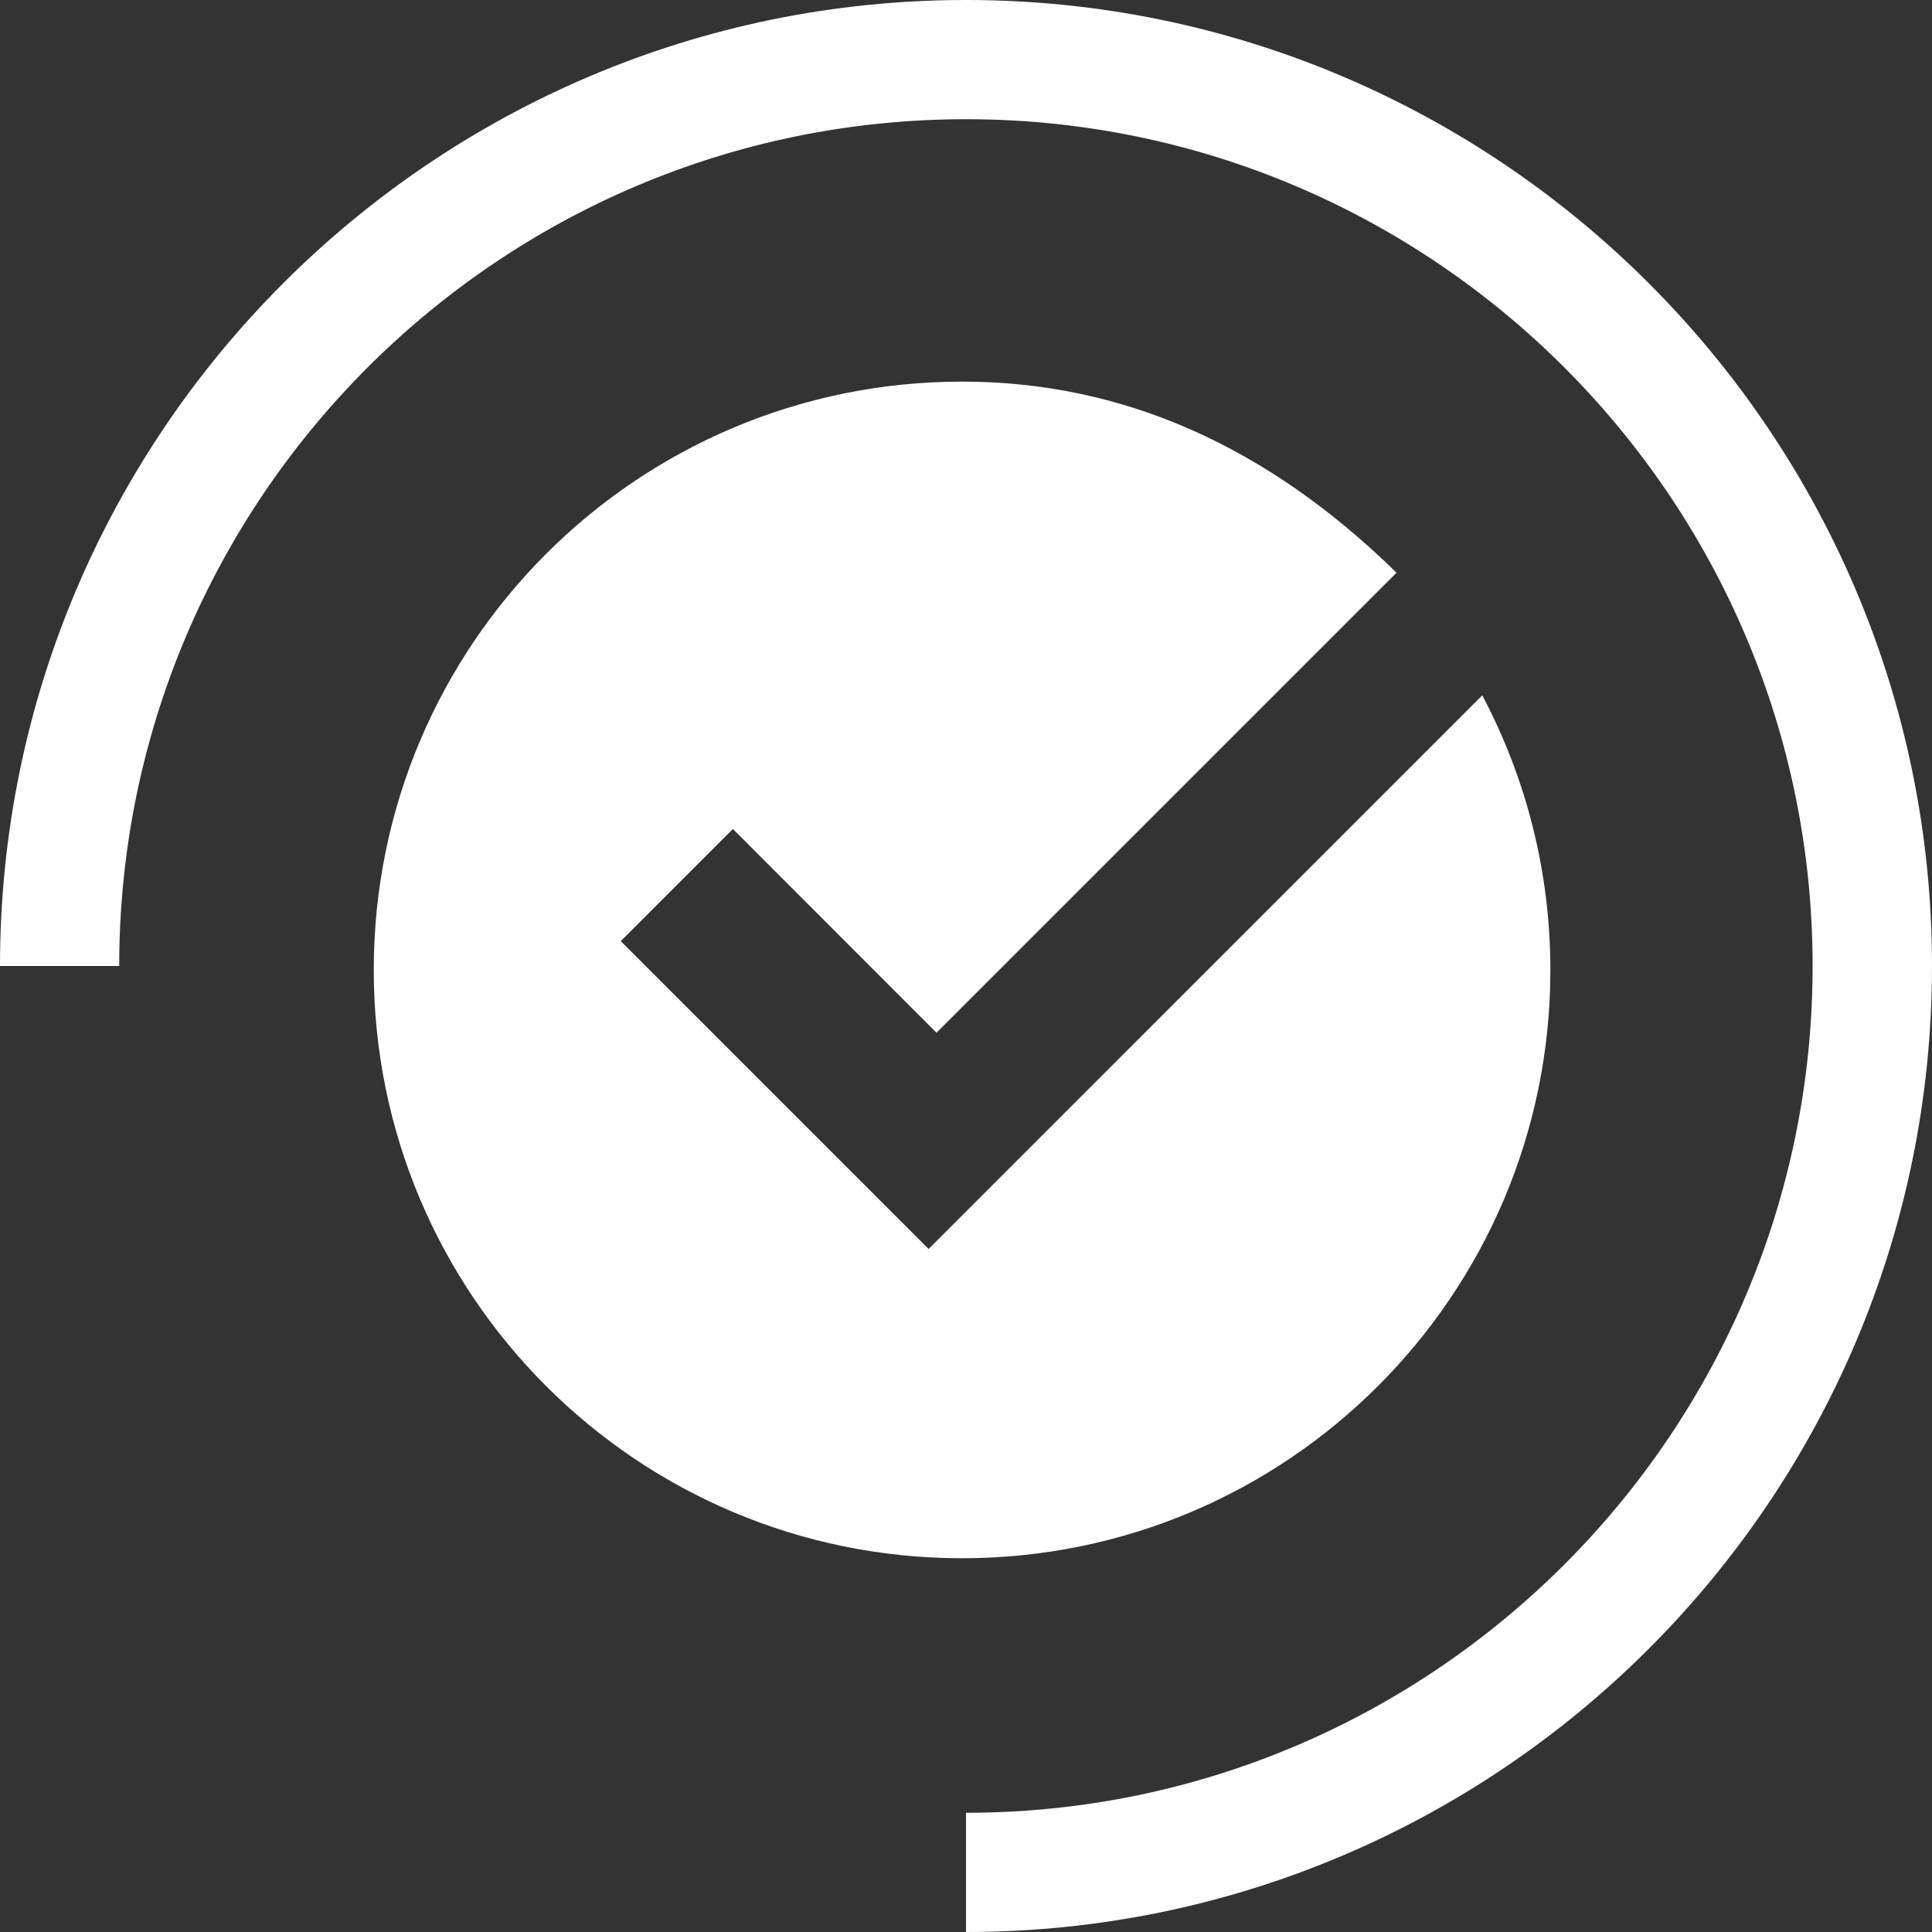
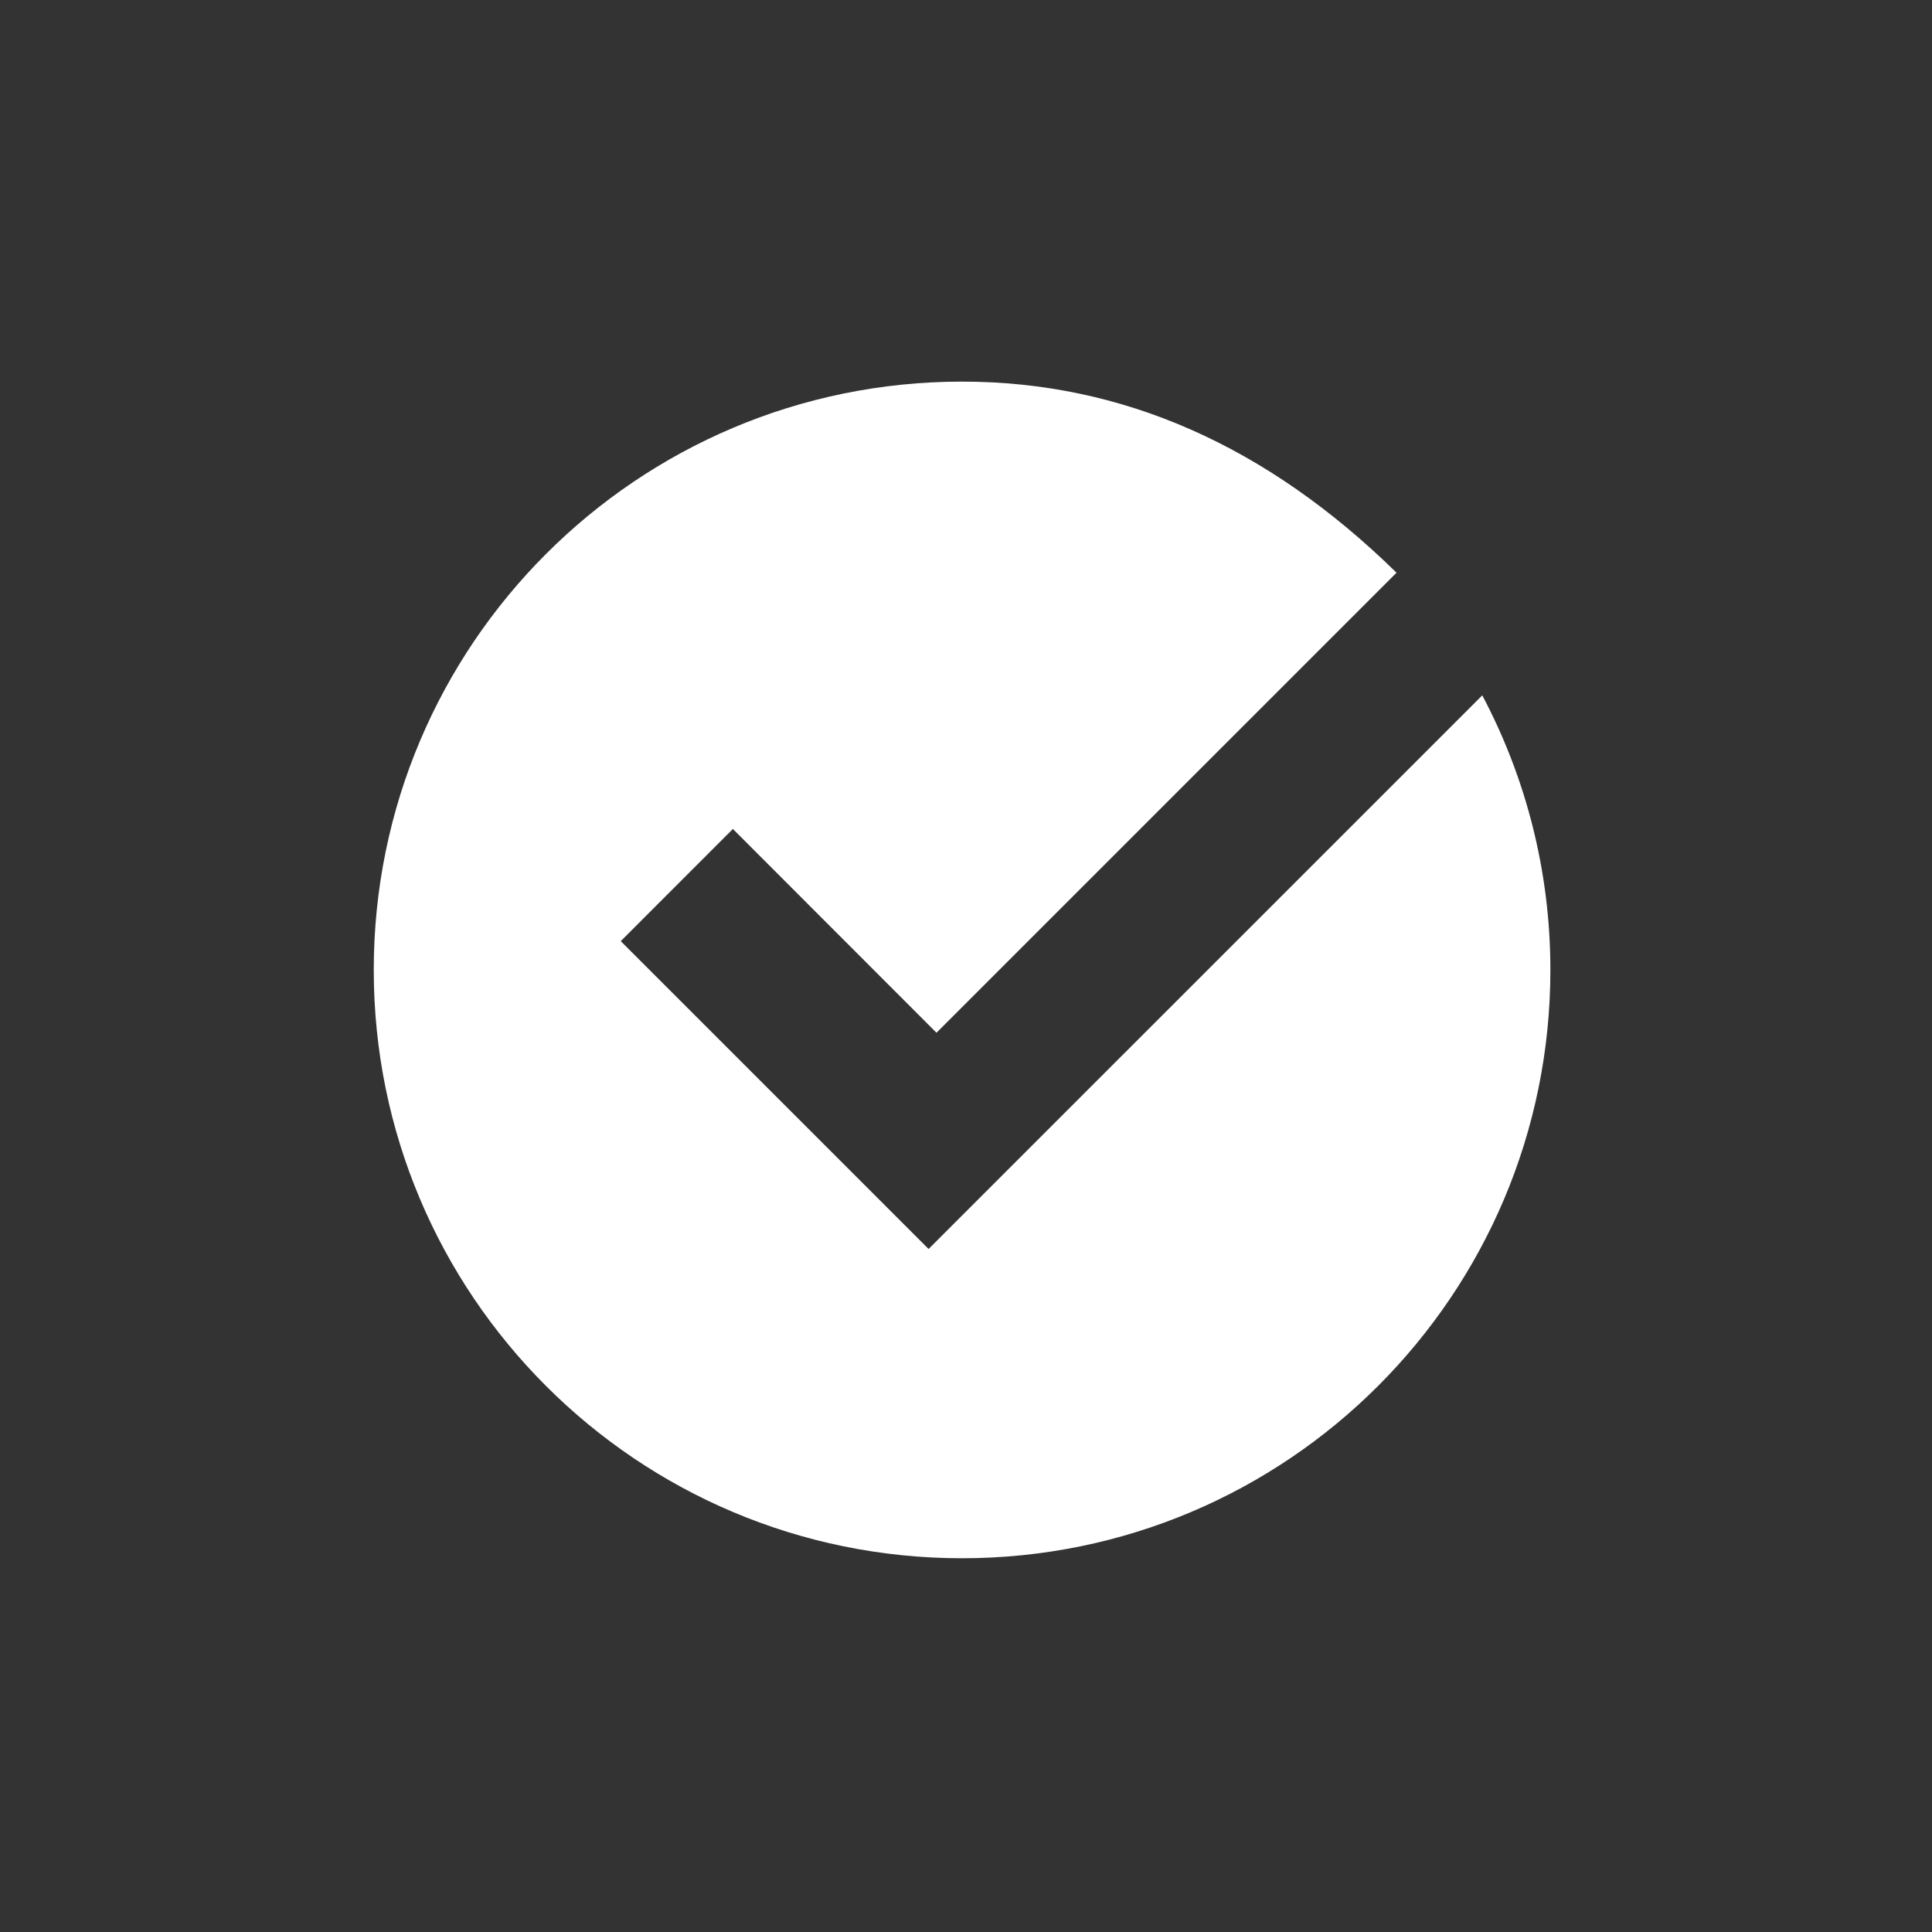
<svg xmlns="http://www.w3.org/2000/svg" fill="#000000" height="44" preserveAspectRatio="xMidYMid meet" version="1" viewBox="0.0 0.0 44.0 44.0" width="44" zoomAndPan="magnify">
  <rect x="0.0" y="0.0" width="44.0" height="44.0" fill="#333333" stroke="none" />
  <g fill="#ffffff" id="change1_1">
-     <path d="M 2.715 22 C 2.715 11.367 11.367 2.715 22 2.715 C 32.633 2.715 41.281 11.367 41.281 22 C 41.281 32.633 32.633 41.285 22 41.285 L 22 44 C 34.133 44 44 34.133 44 22 C 44 9.867 34.133 0 22 0 C 9.867 0 0 9.867 0 22 L 2.715 22" />
    <path d="M 33.758 15.836 L 21.148 28.445 L 14.137 21.434 L 16.691 18.879 L 21.328 23.52 L 31.805 13.043 C 28.848 10.145 25.551 8.691 21.91 8.691 C 14.508 8.691 8.512 14.691 8.512 22.09 C 8.512 29.492 14.508 35.488 21.91 35.488 C 29.309 35.488 35.309 29.492 35.309 22.09 C 35.309 19.832 34.746 17.703 33.758 15.836" />
  </g>
</svg>